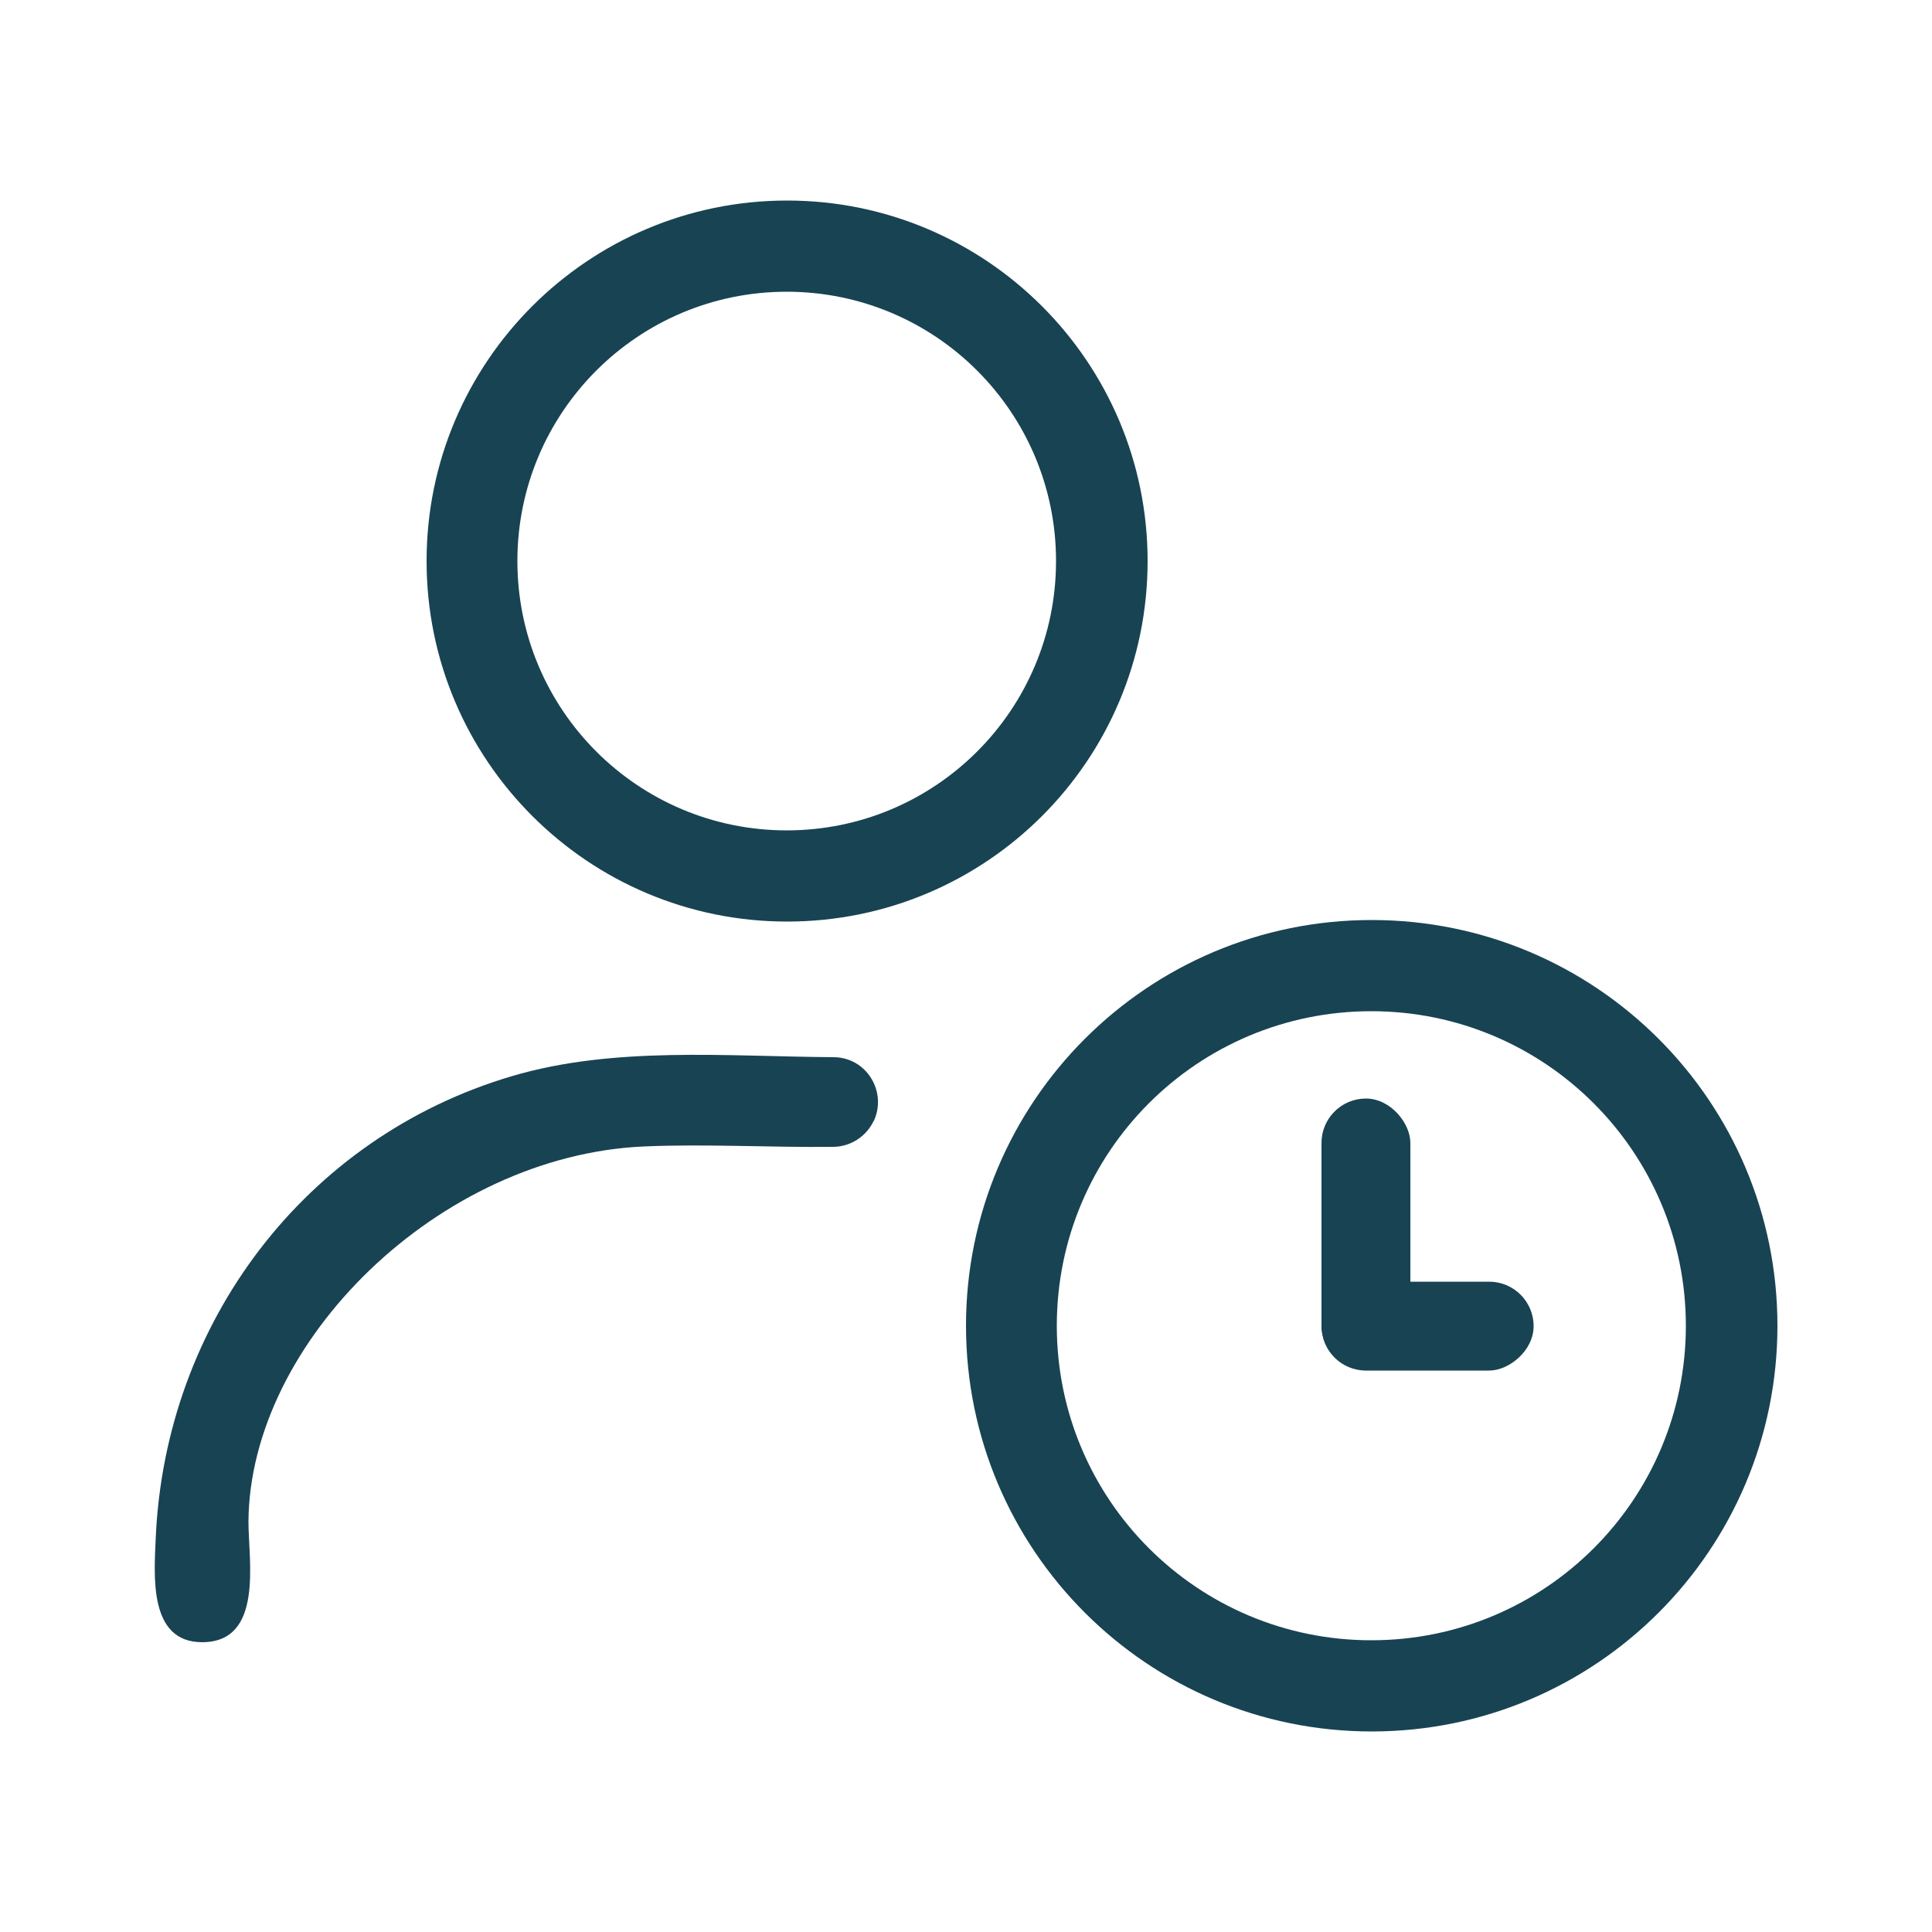
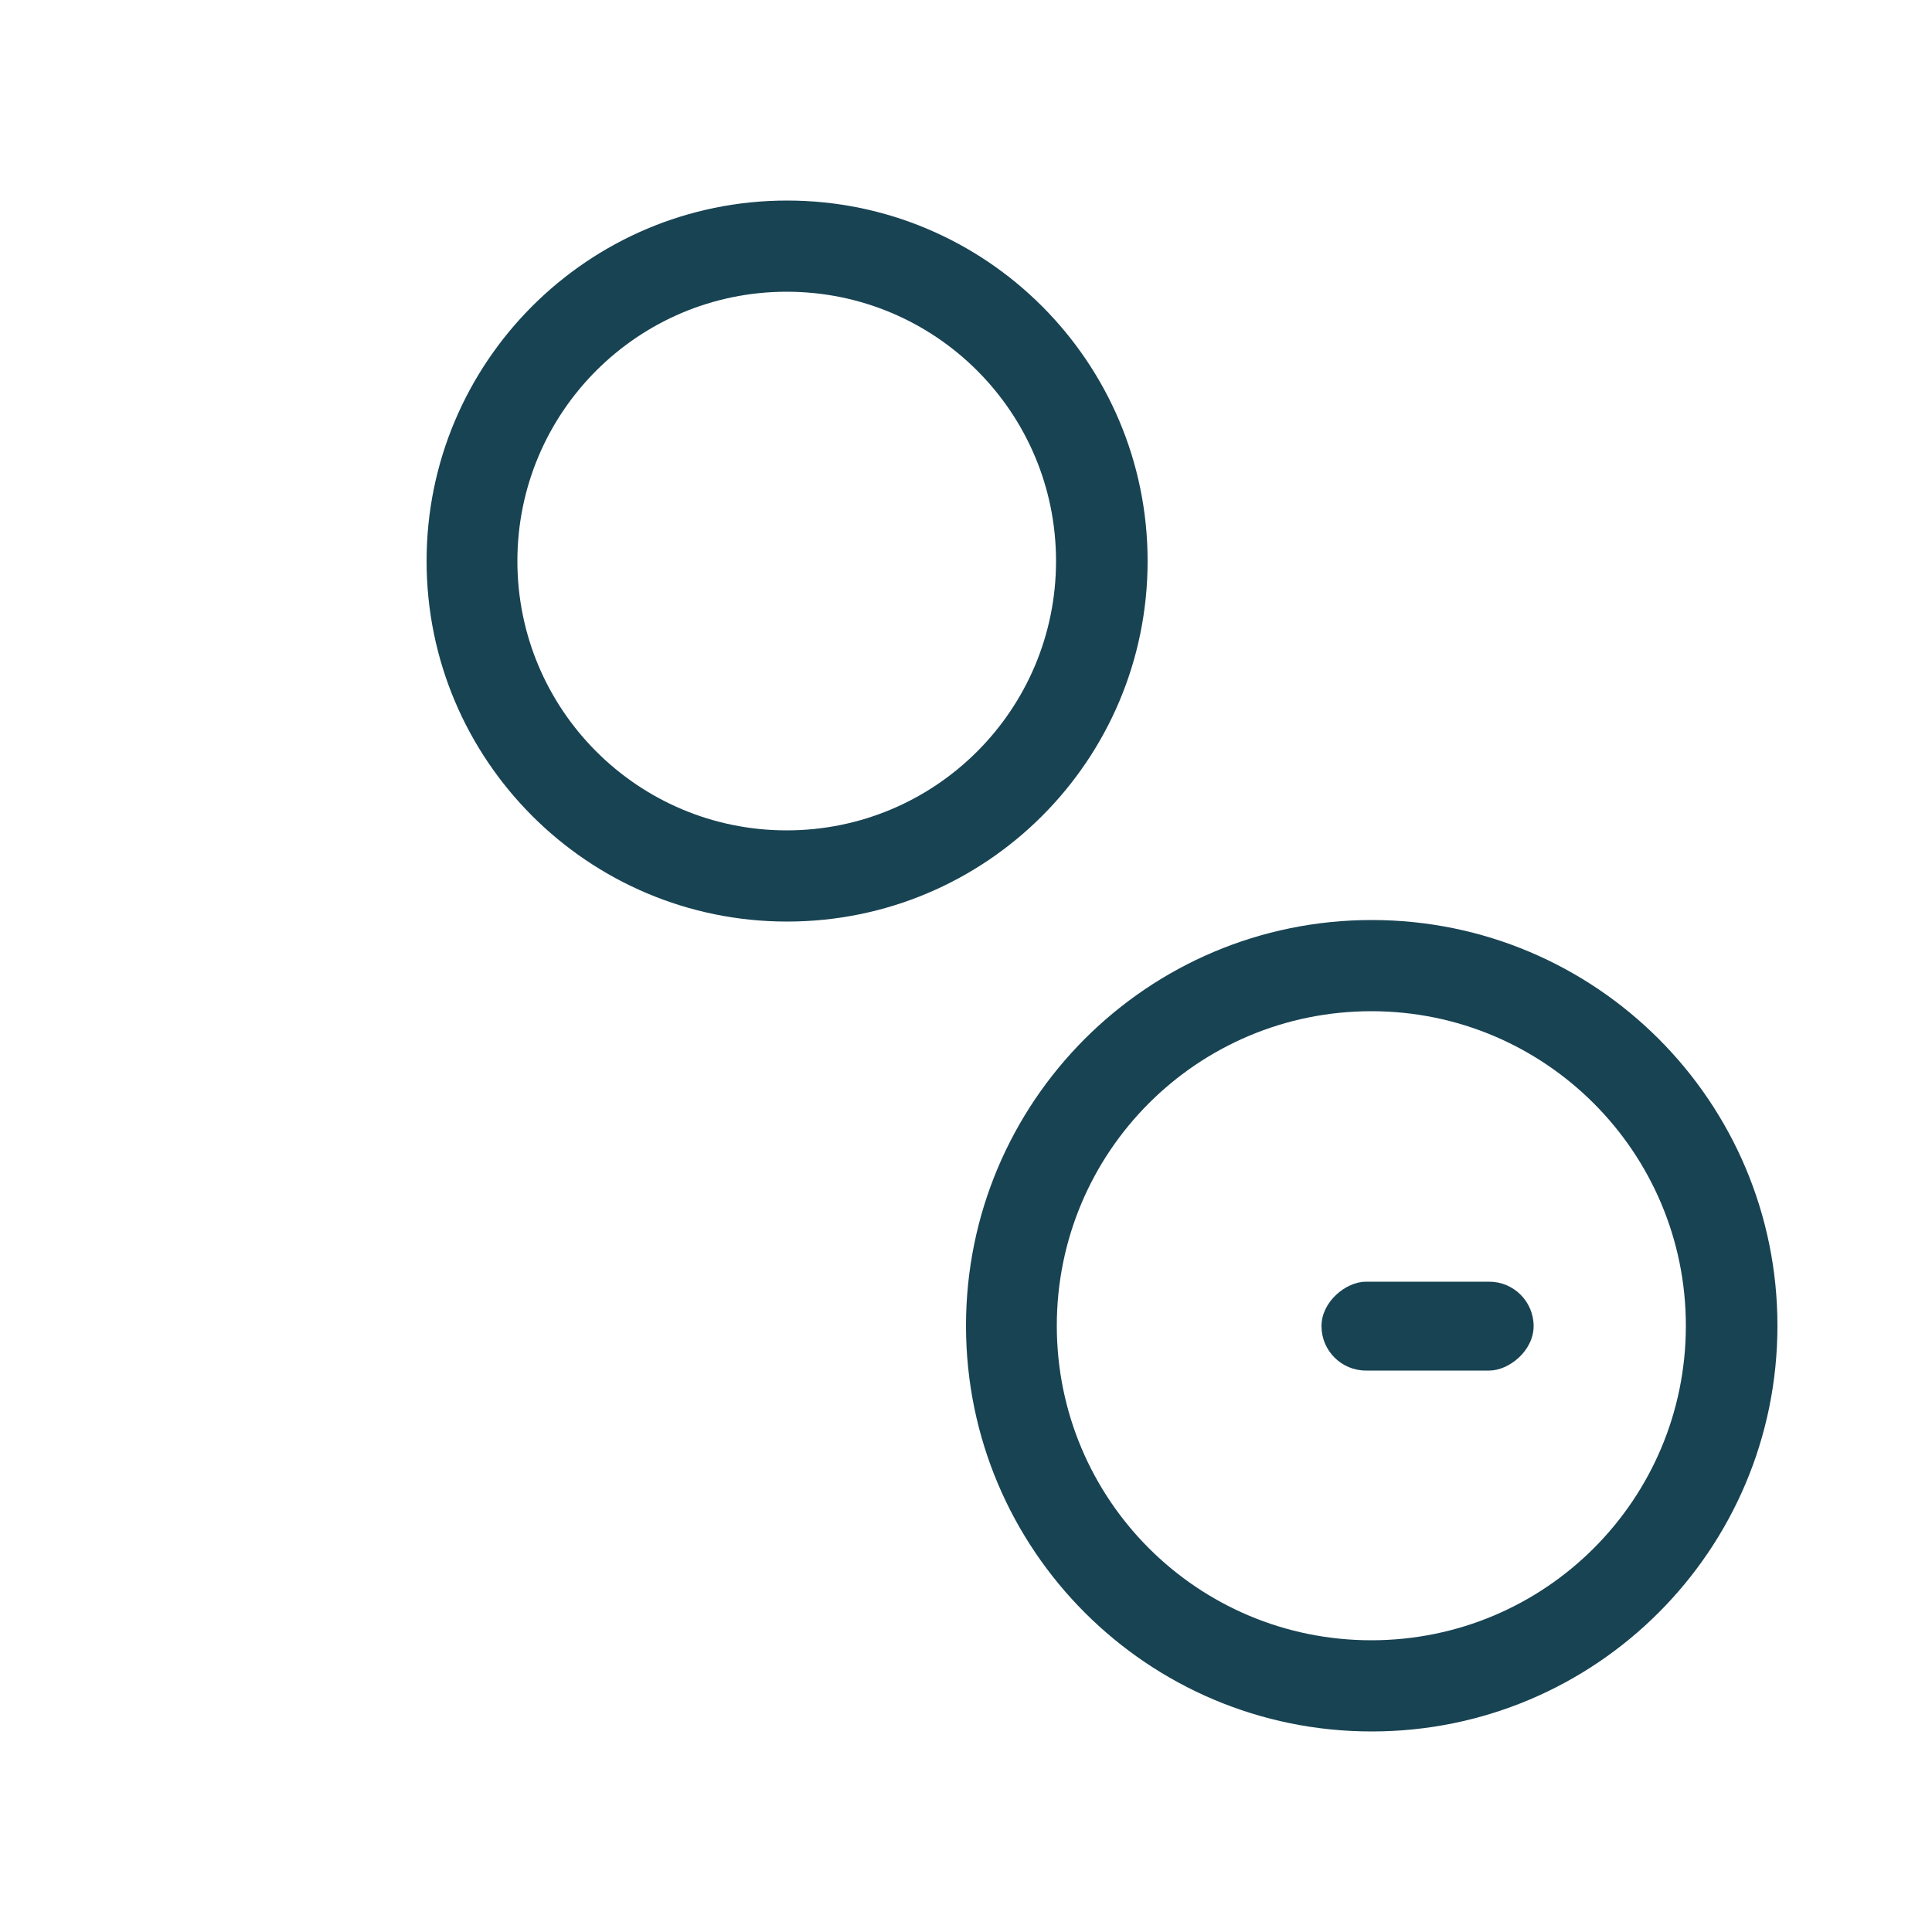
<svg xmlns="http://www.w3.org/2000/svg" id="Layer_1" viewBox="0 0 500 500">
  <defs>
    <style>      .st0 {        fill: #184353;      }    </style>
  </defs>
  <g>
    <path class="st0" d="M297,145.2c0,51.6-41.8,93.3-93.3,93.3s-93.3-41.8-93.3-93.3,41.8-93.3,93.3-93.3,93.3,41.8,93.3,93.3ZM273.3,145.2c0-38.5-31.2-69.7-69.7-69.7s-69.7,31.2-69.7,69.7,31.2,69.7,69.7,69.7,69.7-31.2,69.7-69.7Z" />
-     <path class="st0" d="M226.1,290.1h0c-1.9,4-5.9,6.6-10.3,6.7-16.3.2-32.9-.8-49.1-.1-53.1,2.3-102.1,50.6-102.4,97.1,0,10.1,4,31.2-12,31.2-13.9,0-12.4-17.3-12-26.9,2.4-55.7,38.7-103.8,92.2-119.6,26.4-7.8,55.3-5.1,83.2-4.9,8.5,0,14,8.9,10.4,16.6Z" />
  </g>
  <path class="st0" d="M460,343.1c0,58-47,105-105,105s-105-47-105-105,47-105,105-105,105,47,105,105ZM436.3,343.1c0-44.9-36.4-81.4-81.4-81.4s-81.4,36.4-81.4,81.4,36.4,81.4,81.4,81.4,81.4-36.4,81.4-81.4Z" />
  <g>
-     <rect class="st0" x="342" y="284.3" width="23" height="70.3" rx="11.5" ry="11.5" />
    <rect class="st0" x="358" y="315.7" width="23" height="54.9" rx="11.5" ry="11.5" transform="translate(712.6 -26.3) rotate(90)" />
  </g>
</svg>